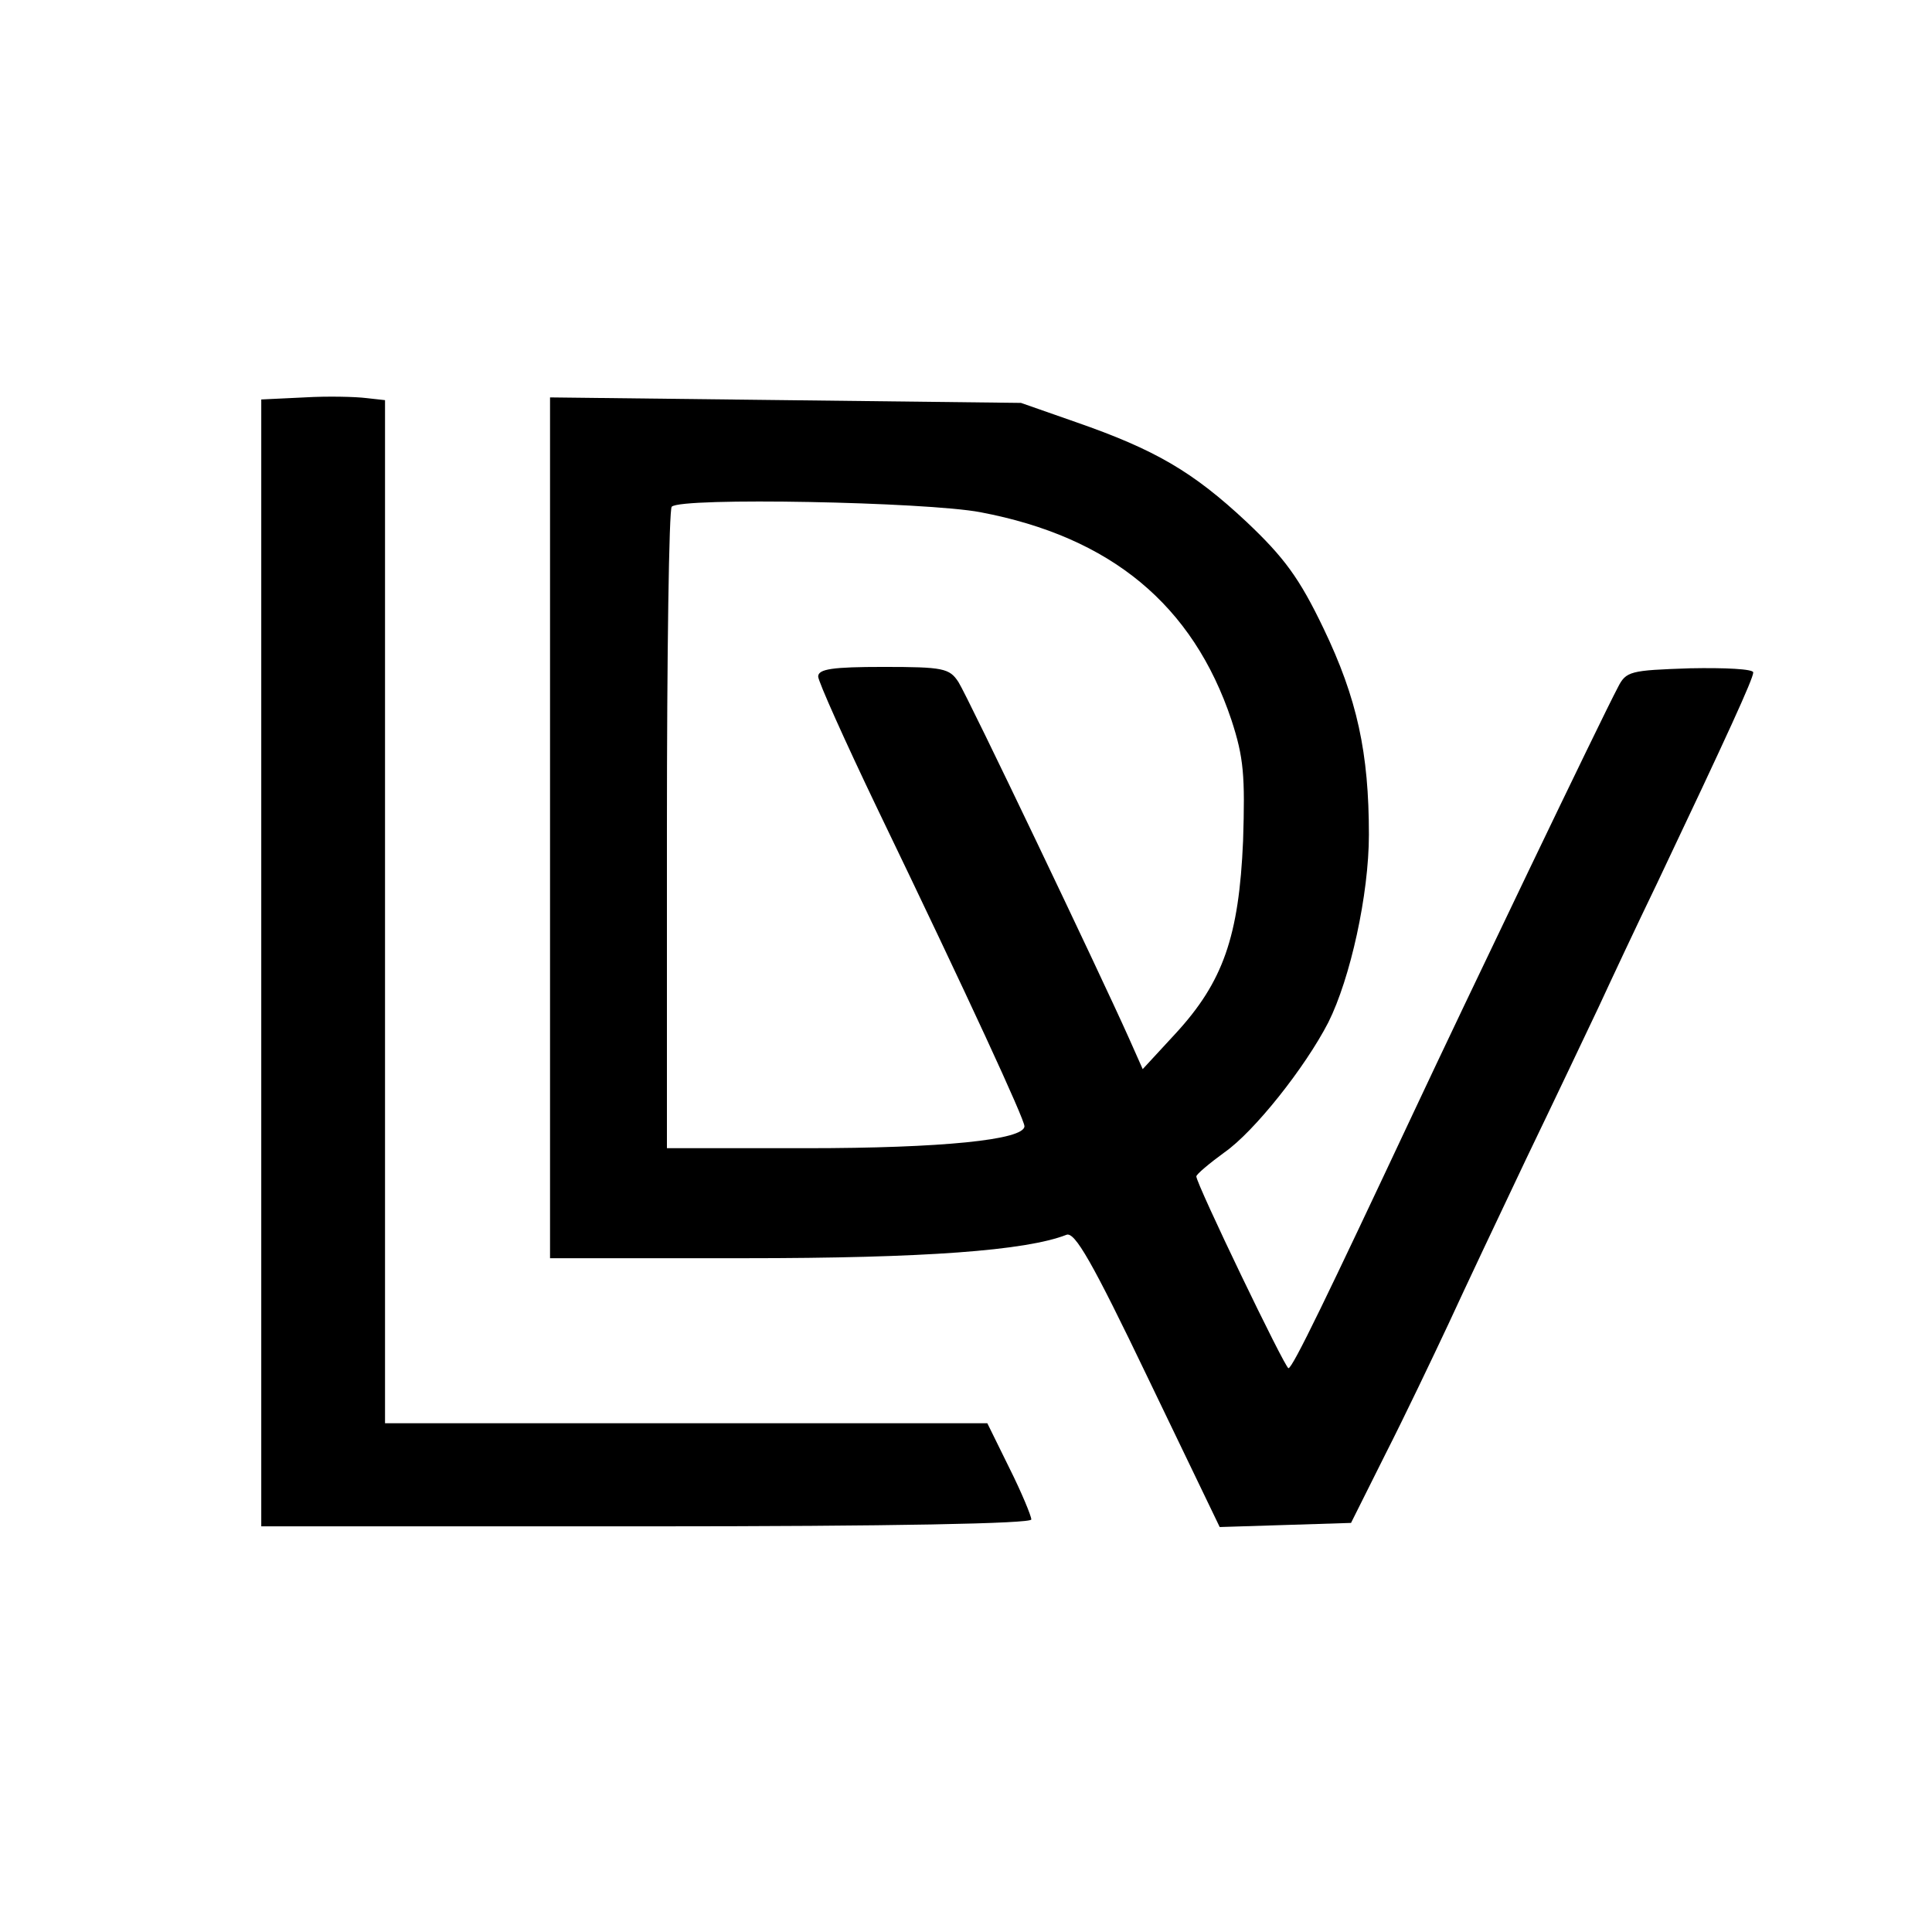
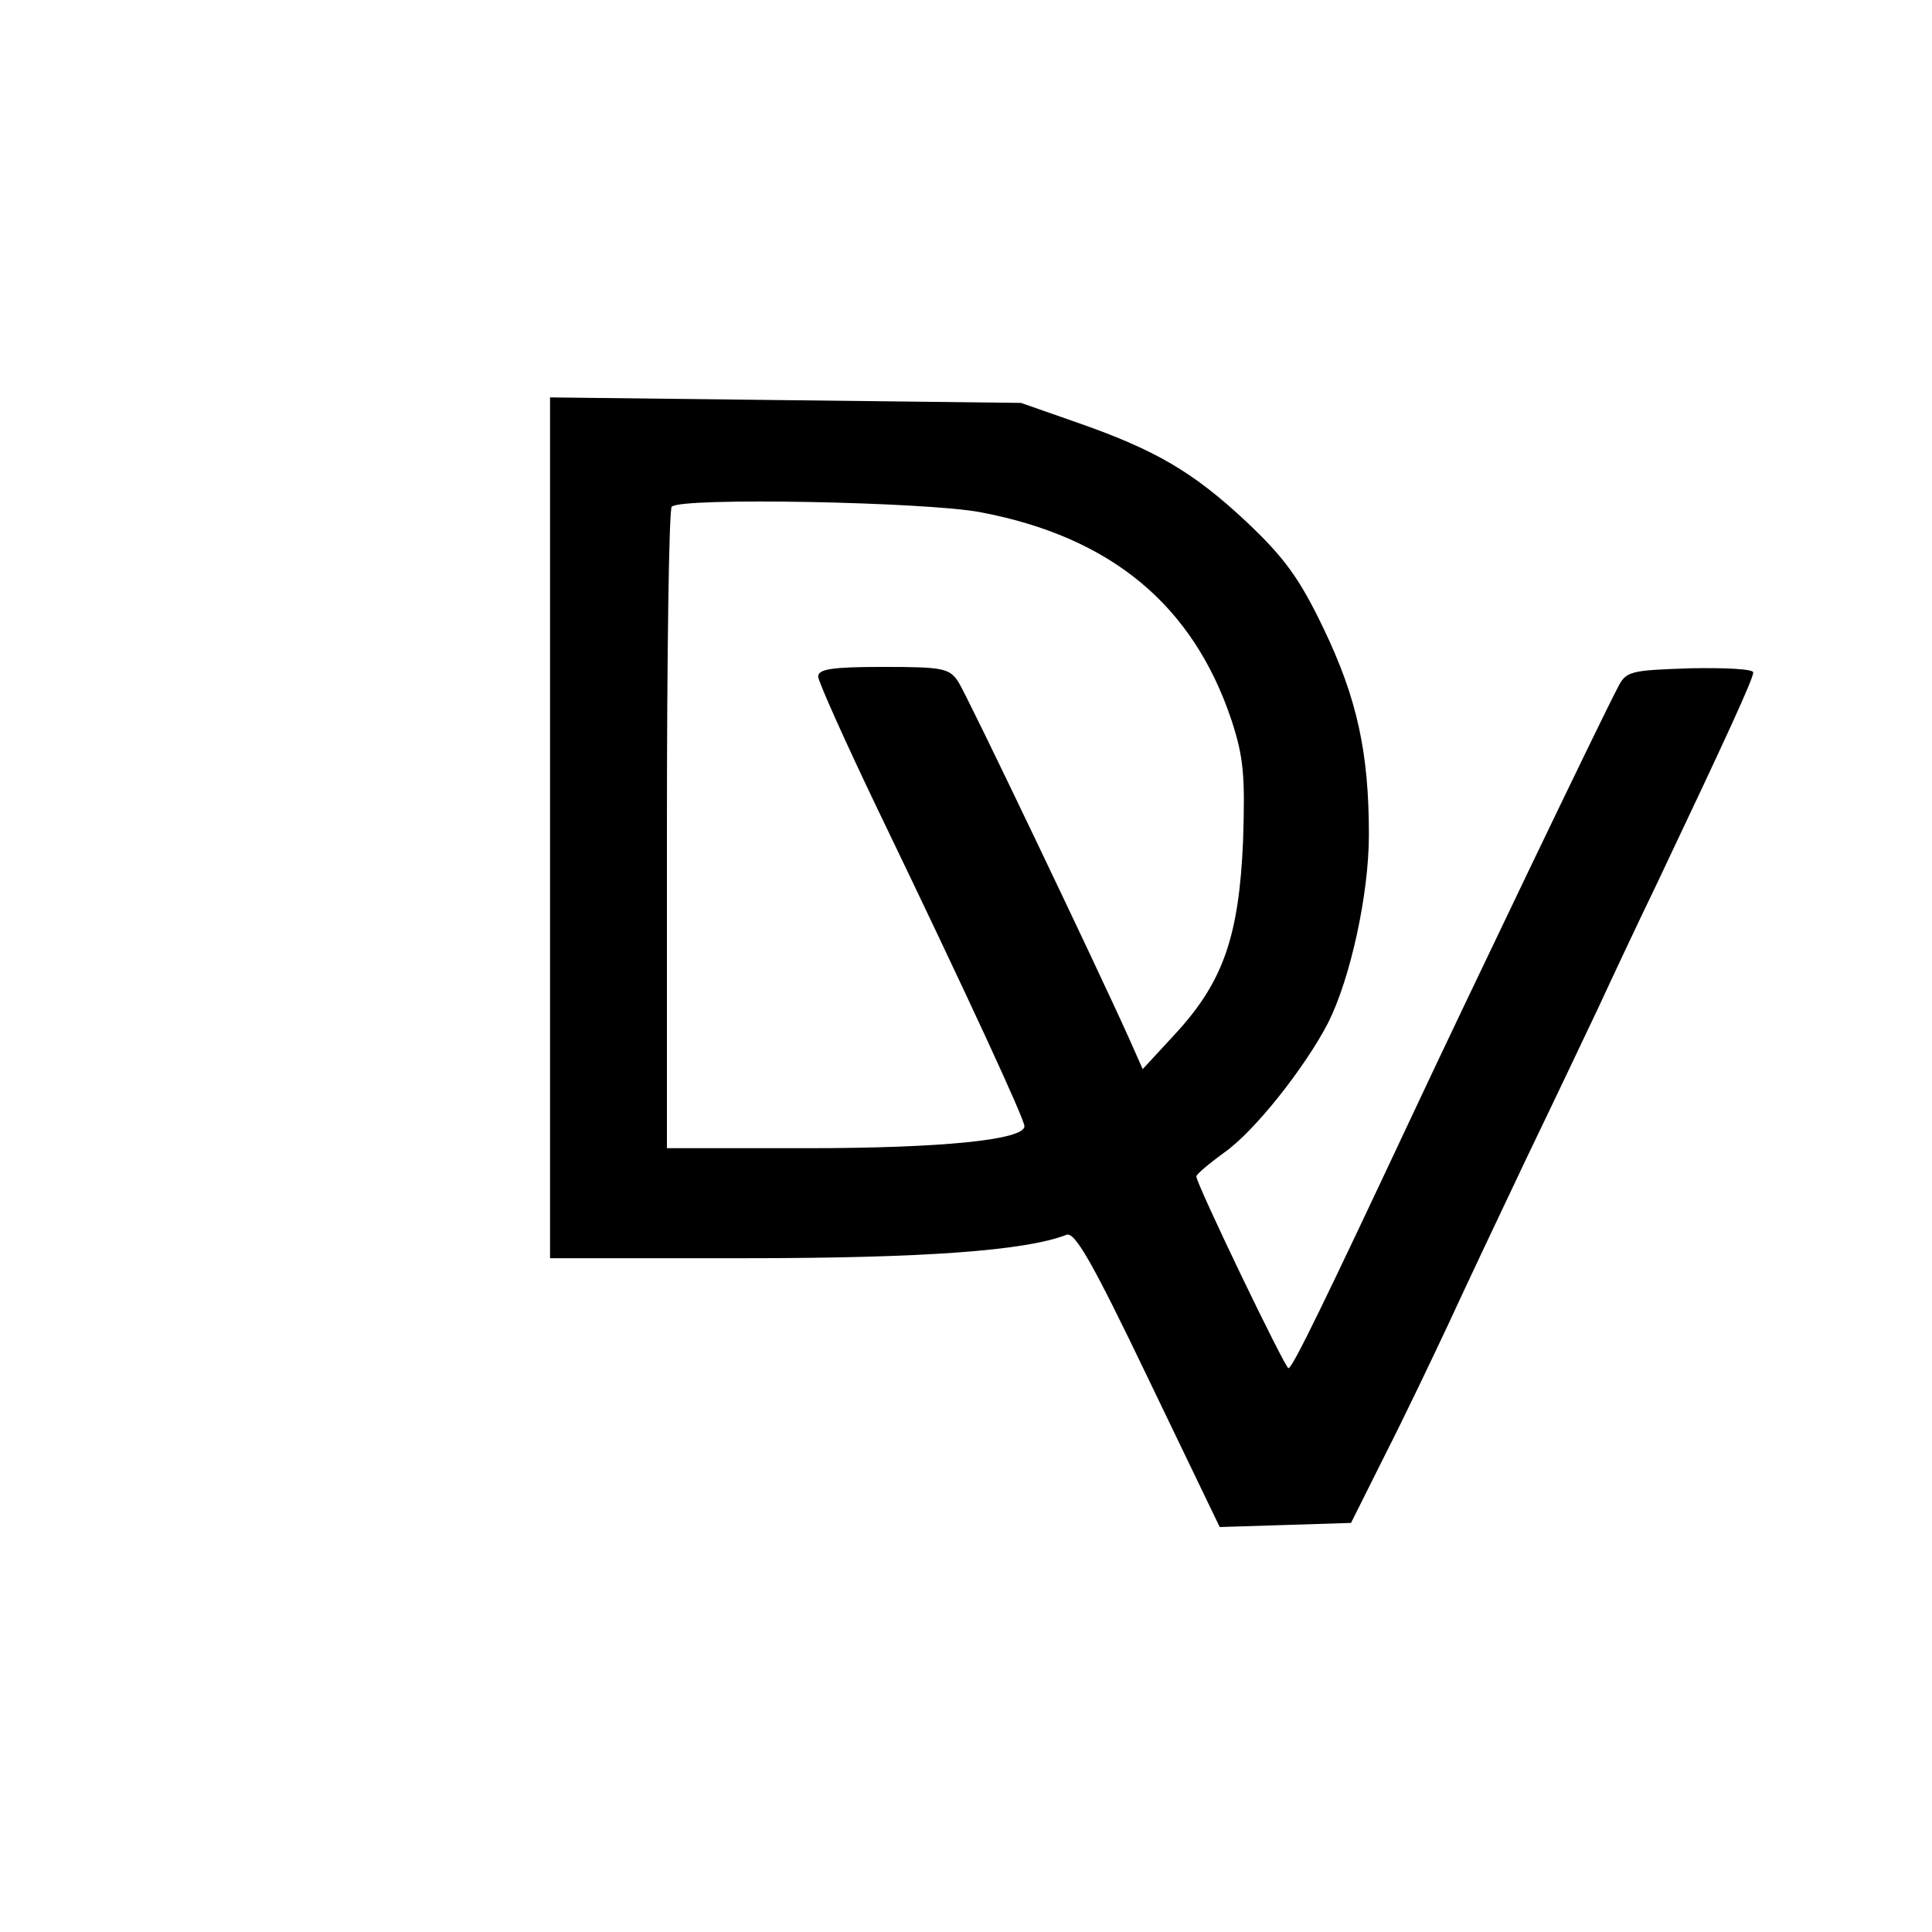
<svg xmlns="http://www.w3.org/2000/svg" version="1.0" width="281pt" height="281pt" viewBox="0 0 281 281" preserveAspectRatio="xMidYMid meet">
  <g transform="translate(0,281) scale(0.1,-0.1)" fill="#000000" stroke="none">
-     <path d="M443 2232 l-63 -3 0 -819 0 -820 560 0 c359 0 560 4 560 10 0 5 -14 39 -32 75 l-32 65 -438 0 -438 0 0 744 0 744 -27 3 c-16 2 -56 3 -90 1z" />
    <path d="M800 1606 l0 -626 283 0 c262 0 409 11 468 34 12 5 37 -38 119 -209 l104 -216 96 3 95 3 50 100 c28 55 69 141 92 190 23 50 74 158 113 240 40 83 87 182 105 220 18 39 56 120 85 180 103 217 140 298 140 307 0 5 -41 7 -92 6 -87 -3 -93 -4 -105 -28 -23 -43 -222 -458 -298 -620 -124 -264 -175 -370 -181 -370 -5 0 -134 268 -134 279 0 3 19 19 41 35 43 30 117 123 151 189 32 64 59 186 59 273 0 119 -17 198 -66 300 -35 73 -57 103 -112 155 -78 73 -133 105 -248 145 l-80 28 -342 4 -343 4 0 -626z m626 459 c190 -36 309 -135 365 -302 18 -55 20 -81 17 -176 -6 -139 -29 -205 -98 -280 l-48 -52 -20 45 c-42 94 -234 496 -248 518 -13 20 -22 22 -109 22 -74 0 -95 -3 -95 -14 0 -7 39 -94 86 -192 135 -280 214 -452 214 -462 0 -20 -121 -32 -317 -32 l-203 0 0 463 c0 255 3 467 7 470 13 14 370 7 449 -8z" />
  </g>
</svg>